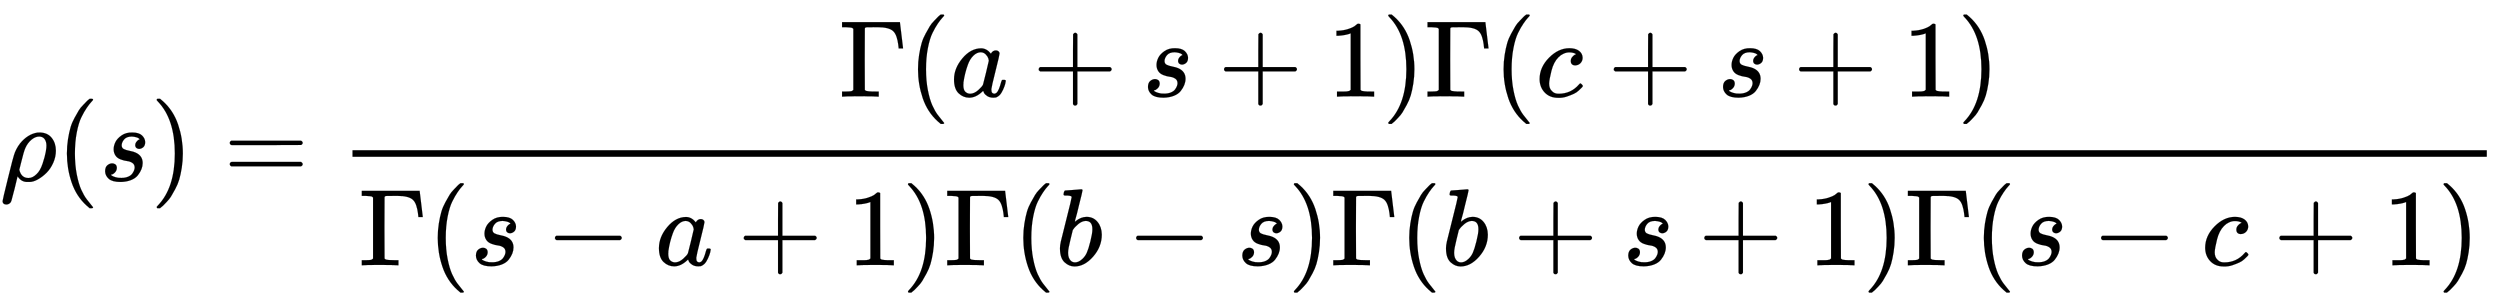
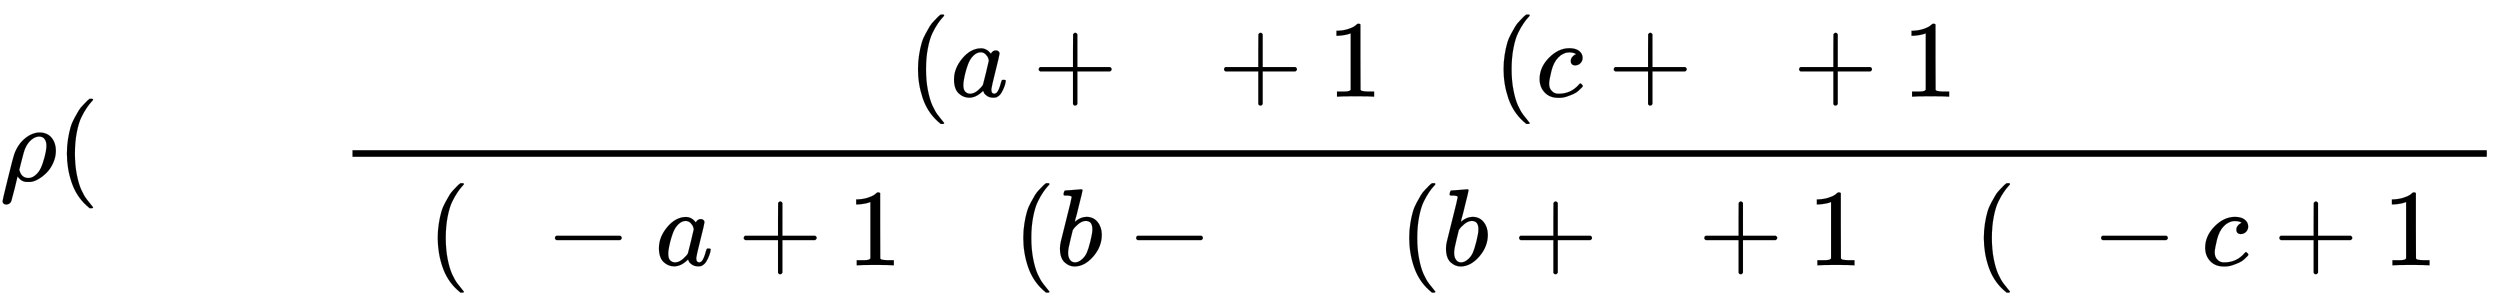
<svg xmlns="http://www.w3.org/2000/svg" xmlns:xlink="http://www.w3.org/1999/xlink" width="53.048ex" height="6.509ex" style="vertical-align: -2.671ex;" viewBox="0 -1652.5 22840.2 2802.6" role="img" focusable="false" aria-labelledby="MathJax-SVG-1-Title">
  <title id="MathJax-SVG-1-Title">rho left parenthesis s right parenthesis equals StartFraction normal upper Gamma left parenthesis a plus s plus 1 right parenthesis normal upper Gamma left parenthesis c plus s plus 1 right parenthesis Over normal upper Gamma left parenthesis s minus a plus 1 right parenthesis normal upper Gamma left parenthesis b minus s right parenthesis normal upper Gamma left parenthesis b plus s plus 1 right parenthesis normal upper Gamma left parenthesis s minus c plus 1 right parenthesis EndFraction</title>
  <defs aria-hidden="true">
    <path stroke-width="1" id="E1-MJMATHI-3C1" d="M58 -216Q25 -216 23 -186Q23 -176 73 26T127 234Q143 289 182 341Q252 427 341 441Q343 441 349 441T359 442Q432 442 471 394T510 276Q510 219 486 165T425 74T345 13T266 -10H255H248Q197 -10 165 35L160 41L133 -71Q108 -168 104 -181T92 -202Q76 -216 58 -216ZM424 322Q424 359 407 382T357 405Q322 405 287 376T231 300Q217 269 193 170L176 102Q193 26 260 26Q298 26 334 62Q367 92 389 158T418 266T424 322Z" />
    <path stroke-width="1" id="E1-MJMAIN-28" d="M94 250Q94 319 104 381T127 488T164 576T202 643T244 695T277 729T302 750H315H319Q333 750 333 741Q333 738 316 720T275 667T226 581T184 443T167 250T184 58T225 -81T274 -167T316 -220T333 -241Q333 -250 318 -250H315H302L274 -226Q180 -141 137 -14T94 250Z" />
-     <path stroke-width="1" id="E1-MJMATHI-73" d="M131 289Q131 321 147 354T203 415T300 442Q362 442 390 415T419 355Q419 323 402 308T364 292Q351 292 340 300T328 326Q328 342 337 354T354 372T367 378Q368 378 368 379Q368 382 361 388T336 399T297 405Q249 405 227 379T204 326Q204 301 223 291T278 274T330 259Q396 230 396 163Q396 135 385 107T352 51T289 7T195 -10Q118 -10 86 19T53 87Q53 126 74 143T118 160Q133 160 146 151T160 120Q160 94 142 76T111 58Q109 57 108 57T107 55Q108 52 115 47T146 34T201 27Q237 27 263 38T301 66T318 97T323 122Q323 150 302 164T254 181T195 196T148 231Q131 256 131 289Z" />
-     <path stroke-width="1" id="E1-MJMAIN-29" d="M60 749L64 750Q69 750 74 750H86L114 726Q208 641 251 514T294 250Q294 182 284 119T261 12T224 -76T186 -143T145 -194T113 -227T90 -246Q87 -249 86 -250H74Q66 -250 63 -250T58 -247T55 -238Q56 -237 66 -225Q221 -64 221 250T66 725Q56 737 55 738Q55 746 60 749Z" />
-     <path stroke-width="1" id="E1-MJMAIN-3D" d="M56 347Q56 360 70 367H707Q722 359 722 347Q722 336 708 328L390 327H72Q56 332 56 347ZM56 153Q56 168 72 173H708Q722 163 722 153Q722 140 707 133H70Q56 140 56 153Z" />
-     <path stroke-width="1" id="E1-MJMAIN-393" d="M128 619Q121 626 117 628T101 631T58 634H25V680H554V676Q556 670 568 560T582 444V440H542V444Q542 445 538 478T523 545T492 598Q454 634 349 634H334Q264 634 249 633T233 621Q232 618 232 339L233 61Q240 54 245 52T270 48T333 46H360V0H348Q324 3 182 3Q51 3 36 0H25V46H58Q100 47 109 49T128 61V619Z" />
    <path stroke-width="1" id="E1-MJMATHI-61" d="M33 157Q33 258 109 349T280 441Q331 441 370 392Q386 422 416 422Q429 422 439 414T449 394Q449 381 412 234T374 68Q374 43 381 35T402 26Q411 27 422 35Q443 55 463 131Q469 151 473 152Q475 153 483 153H487Q506 153 506 144Q506 138 501 117T481 63T449 13Q436 0 417 -8Q409 -10 393 -10Q359 -10 336 5T306 36L300 51Q299 52 296 50Q294 48 292 46Q233 -10 172 -10Q117 -10 75 30T33 157ZM351 328Q351 334 346 350T323 385T277 405Q242 405 210 374T160 293Q131 214 119 129Q119 126 119 118T118 106Q118 61 136 44T179 26Q217 26 254 59T298 110Q300 114 325 217T351 328Z" />
    <path stroke-width="1" id="E1-MJMAIN-2B" d="M56 237T56 250T70 270H369V420L370 570Q380 583 389 583Q402 583 409 568V270H707Q722 262 722 250T707 230H409V-68Q401 -82 391 -82H389H387Q375 -82 369 -68V230H70Q56 237 56 250Z" />
    <path stroke-width="1" id="E1-MJMAIN-31" d="M213 578L200 573Q186 568 160 563T102 556H83V602H102Q149 604 189 617T245 641T273 663Q275 666 285 666Q294 666 302 660V361L303 61Q310 54 315 52T339 48T401 46H427V0H416Q395 3 257 3Q121 3 100 0H88V46H114Q136 46 152 46T177 47T193 50T201 52T207 57T213 61V578Z" />
    <path stroke-width="1" id="E1-MJMATHI-63" d="M34 159Q34 268 120 355T306 442Q362 442 394 418T427 355Q427 326 408 306T360 285Q341 285 330 295T319 325T330 359T352 380T366 386H367Q367 388 361 392T340 400T306 404Q276 404 249 390Q228 381 206 359Q162 315 142 235T121 119Q121 73 147 50Q169 26 205 26H209Q321 26 394 111Q403 121 406 121Q410 121 419 112T429 98T420 83T391 55T346 25T282 0T202 -11Q127 -11 81 37T34 159Z" />
    <path stroke-width="1" id="E1-MJMAIN-2212" d="M84 237T84 250T98 270H679Q694 262 694 250T679 230H98Q84 237 84 250Z" />
    <path stroke-width="1" id="E1-MJMATHI-62" d="M73 647Q73 657 77 670T89 683Q90 683 161 688T234 694Q246 694 246 685T212 542Q204 508 195 472T180 418L176 399Q176 396 182 402Q231 442 283 442Q345 442 383 396T422 280Q422 169 343 79T173 -11Q123 -11 82 27T40 150V159Q40 180 48 217T97 414Q147 611 147 623T109 637Q104 637 101 637H96Q86 637 83 637T76 640T73 647ZM336 325V331Q336 405 275 405Q258 405 240 397T207 376T181 352T163 330L157 322L136 236Q114 150 114 114Q114 66 138 42Q154 26 178 26Q211 26 245 58Q270 81 285 114T318 219Q336 291 336 325Z" />
  </defs>
  <g stroke="currentColor" fill="currentColor" stroke-width="0" transform="matrix(1 0 0 -1 0 0)" aria-hidden="true">
    <use xlink:href="#E1-MJMATHI-3C1" x="0" y="0" />
    <use xlink:href="#E1-MJMAIN-28" x="517" y="0" />
    <use xlink:href="#E1-MJMATHI-73" x="907" y="0" />
    <use xlink:href="#E1-MJMAIN-29" x="1376" y="0" />
    <use xlink:href="#E1-MJMAIN-3D" x="2043" y="0" />
    <g transform="translate(3100,0)">
      <g transform="translate(120,0)">
        <rect stroke="none" width="19500" height="60" x="0" y="220" />
        <g transform="translate(4448,770)">
          <use xlink:href="#E1-MJMAIN-393" x="0" y="0" />
          <use xlink:href="#E1-MJMAIN-28" x="625" y="0" />
          <use xlink:href="#E1-MJMATHI-61" x="1015" y="0" />
          <use xlink:href="#E1-MJMAIN-2B" x="1766" y="0" />
          <use xlink:href="#E1-MJMATHI-73" x="2767" y="0" />
          <use xlink:href="#E1-MJMAIN-2B" x="3459" y="0" />
          <use xlink:href="#E1-MJMAIN-31" x="4459" y="0" />
          <use xlink:href="#E1-MJMAIN-29" x="4960" y="0" />
          <use xlink:href="#E1-MJMAIN-393" x="5349" y="0" />
          <use xlink:href="#E1-MJMAIN-28" x="5975" y="0" />
          <use xlink:href="#E1-MJMATHI-63" x="6364" y="0" />
          <use xlink:href="#E1-MJMAIN-2B" x="7020" y="0" />
          <use xlink:href="#E1-MJMATHI-73" x="8021" y="0" />
          <use xlink:href="#E1-MJMAIN-2B" x="8713" y="0" />
          <use xlink:href="#E1-MJMAIN-31" x="9713" y="0" />
          <use xlink:href="#E1-MJMAIN-29" x="10214" y="0" />
        </g>
        <g transform="translate(60,-771)">
          <use xlink:href="#E1-MJMAIN-393" x="0" y="0" />
          <use xlink:href="#E1-MJMAIN-28" x="625" y="0" />
          <use xlink:href="#E1-MJMATHI-73" x="1015" y="0" />
          <use xlink:href="#E1-MJMAIN-2212" x="1706" y="0" />
          <use xlink:href="#E1-MJMATHI-61" x="2707" y="0" />
          <use xlink:href="#E1-MJMAIN-2B" x="3459" y="0" />
          <use xlink:href="#E1-MJMAIN-31" x="4459" y="0" />
          <use xlink:href="#E1-MJMAIN-29" x="4960" y="0" />
          <use xlink:href="#E1-MJMAIN-393" x="5349" y="0" />
          <use xlink:href="#E1-MJMAIN-28" x="5975" y="0" />
          <use xlink:href="#E1-MJMATHI-62" x="6364" y="0" />
          <use xlink:href="#E1-MJMAIN-2212" x="7016" y="0" />
          <use xlink:href="#E1-MJMATHI-73" x="8017" y="0" />
          <use xlink:href="#E1-MJMAIN-29" x="8486" y="0" />
          <use xlink:href="#E1-MJMAIN-393" x="8876" y="0" />
          <use xlink:href="#E1-MJMAIN-28" x="9501" y="0" />
          <use xlink:href="#E1-MJMATHI-62" x="9891" y="0" />
          <use xlink:href="#E1-MJMAIN-2B" x="10543" y="0" />
          <use xlink:href="#E1-MJMATHI-73" x="11543" y="0" />
          <use xlink:href="#E1-MJMAIN-2B" x="12235" y="0" />
          <use xlink:href="#E1-MJMAIN-31" x="13236" y="0" />
          <use xlink:href="#E1-MJMAIN-29" x="13736" y="0" />
          <use xlink:href="#E1-MJMAIN-393" x="14126" y="0" />
          <use xlink:href="#E1-MJMAIN-28" x="14751" y="0" />
          <use xlink:href="#E1-MJMATHI-73" x="15141" y="0" />
          <use xlink:href="#E1-MJMAIN-2212" x="15832" y="0" />
          <use xlink:href="#E1-MJMATHI-63" x="16833" y="0" />
          <use xlink:href="#E1-MJMAIN-2B" x="17489" y="0" />
          <use xlink:href="#E1-MJMAIN-31" x="18490" y="0" />
          <use xlink:href="#E1-MJMAIN-29" x="18990" y="0" />
        </g>
      </g>
    </g>
  </g>
</svg>